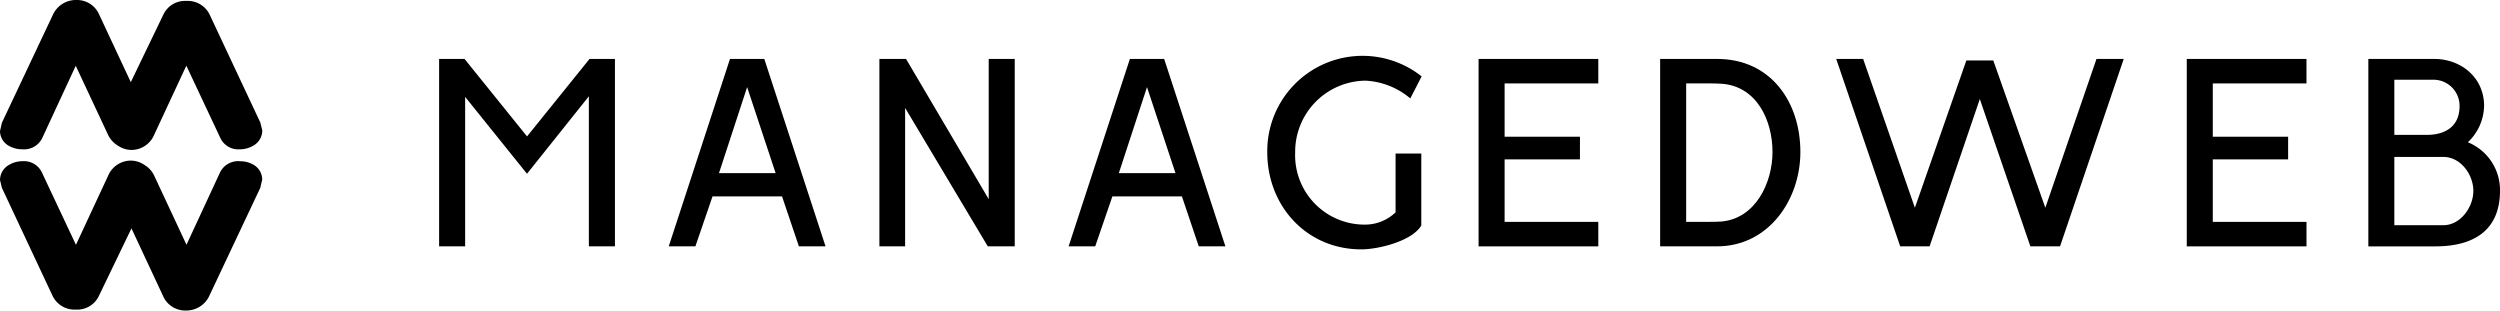
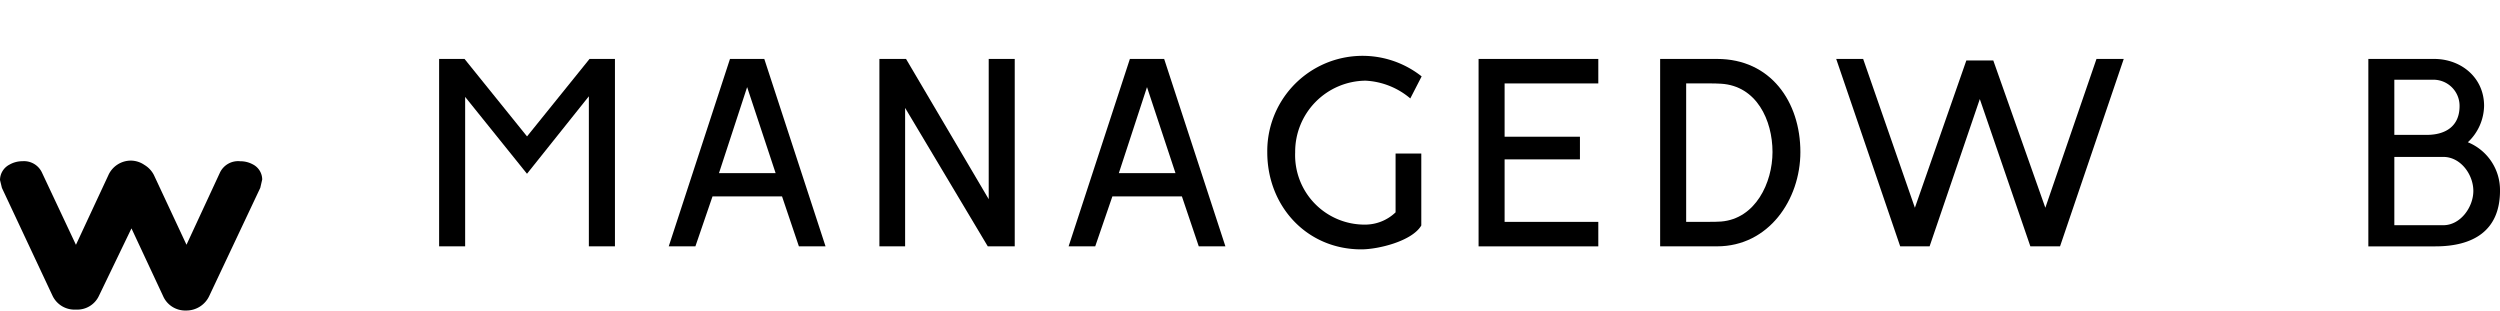
<svg xmlns="http://www.w3.org/2000/svg" width="320" height="39.746" viewBox="0 0 320 39.746">
  <defs>
    <clipPath id="a">
      <rect width="320" height="39.746" />
    </clipPath>
  </defs>
  <g transform="translate(0 0)">
    <g transform="translate(0 0)" clip-path="url(#a)">
      <path d="M13.83,14.035s-2.7,5.794-4.109,8.822c-1.455-3.091-4.37-9.289-4.37-9.289a2.53,2.53,0,0,0-2.46-1.413A3.353,3.353,0,0,0,1.2,12.6,2.231,2.231,0,0,0,0,14.564l.247,1.011L6.713,29.354a3.113,3.113,0,0,0,3.013,1.792,3.058,3.058,0,0,0,2.909-1.7s2.759-5.721,4.192-8.695l4.039,8.644A3.089,3.089,0,0,0,23.8,31.266a3.236,3.236,0,0,0,3.018-1.937l6.5-13.771.245-1.062a2.189,2.189,0,0,0-1.205-1.937,3.34,3.34,0,0,0-1.62-.4,2.58,2.58,0,0,0-2.572,1.426s-2.856,6.162-4.295,9.263C22.448,19.8,19.7,13.924,19.7,13.924a3.206,3.206,0,0,0-1.224-1.3,3.1,3.1,0,0,0-1.67-.546,3.162,3.162,0,0,0-2.974,1.958" transform="translate(0 8.48)" />
-       <path d="M6.749,1.937.245,15.708,0,16.77a2.184,2.184,0,0,0,1.207,1.937,3.329,3.329,0,0,0,1.619.4A2.582,2.582,0,0,0,5.4,17.686s2.856-6.164,4.295-9.265l4.179,8.923a3.2,3.2,0,0,0,1.226,1.3,3.1,3.1,0,0,0,1.668.548,3.164,3.164,0,0,0,2.974-1.958s2.7-5.8,4.109-8.824l4.37,9.287a2.528,2.528,0,0,0,2.46,1.415,3.38,3.38,0,0,0,1.692-.439,2.237,2.237,0,0,0,1.2-1.968l-.247-1.011L26.855,1.913A3.113,3.113,0,0,0,23.843.119a3.061,3.061,0,0,0-2.909,1.7s-2.758,5.723-4.192,8.695C15.35,7.544,12.7,1.876,12.7,1.876A3.091,3.091,0,0,0,9.767,0,3.239,3.239,0,0,0,6.749,1.937" transform="translate(0 0)" />
      <path d="M36.273,4.432l8,9.917,8-9.917h3.253V28.419H52.187V9.213L44.268,19.13,36.352,9.291V28.419H33.02V4.432Z" transform="translate(23.187 3.112)" />
      <path d="M62.517,4.431l7.839,23.987H66.946L64.789,22.03h-8.9L53.7,28.418H50.288L58.127,4.431Zm-5.8,14.62h7.251L60.321,8.038Z" transform="translate(35.312 3.111)" />
      <path d="M69.538,4.432,80.12,22.383V4.432h3.331V28.419H80L69.42,10.7V28.419H66.128V4.432Z" transform="translate(46.435 3.112)" />
      <path d="M92.586,4.431l7.839,23.987h-3.41L94.858,22.03h-8.9l-2.194,6.388H80.357L88.2,4.431Zm-5.8,14.62h7.251L90.39,8.038Z" transform="translate(56.426 3.111)" />
      <path d="M115.053,6.827,113.6,9.65a9.591,9.591,0,0,0-5.723-2.274,9.1,9.1,0,0,0-9.013,9.173,8.888,8.888,0,0,0,9.052,9.25,5.647,5.647,0,0,0,3.8-1.569V16.7h3.292v9.212c-1.176,2-5.488,3.057-7.682,3.057-6.977,0-12.033-5.527-12.033-12.424a12.194,12.194,0,0,1,19.754-9.721" transform="translate(66.918 2.95)" />
      <path d="M126.51,4.432V7.567H114.516v6.821h9.643v2.9h-9.643v8H126.51v3.135H111.185V4.432Z" transform="translate(78.073 3.112)" />
      <path d="M132.128,4.432c6.858,0,10.661,5.488,10.661,11.915,0,6.114-4.077,12.072-10.661,12.072h-7.29V4.432Zm-3.959,20.852h2.861c.548,0,1.059,0,1.607-.039,4.39-.352,6.584-4.938,6.584-8.9,0-4.075-2.038-8.465-6.584-8.741-.548-.039-1.059-.039-1.607-.039h-2.861Z" transform="translate(87.66 3.112)" />
      <path d="M141.526,4.432l6.623,19.049,6.586-18.853h3.449l6.662,18.853,6.547-19.049h3.488l-8.152,23.987h-3.8L156.459,9.567l-6.427,18.852h-3.764L138.077,4.432Z" transform="translate(96.957 3.112)" />
-       <path d="M179.763,4.432V7.567H167.77v6.821h9.643v2.9H167.77v8h11.994v3.135H164.439V4.432Z" transform="translate(115.467 3.112)" />
      <path d="M186.52,4.432c3.449,0,6.388,2.392,6.388,6a6.535,6.535,0,0,1-2.078,4.664,6.605,6.605,0,0,1,4.116,6.193c0,5.214-3.527,7.134-8.269,7.134h-8.584V4.432Zm-5.1,9.72h4.155c2.392,0,4.194-1.1,4.194-3.684a3.339,3.339,0,0,0-3.529-3.37h-4.821Zm0,11.563h6.271c2.194,0,3.842-2.313,3.842-4.39s-1.607-4.351-3.842-4.351h-6.271Z" transform="translate(125.055 3.112)" />
    </g>
  </g>
</svg>